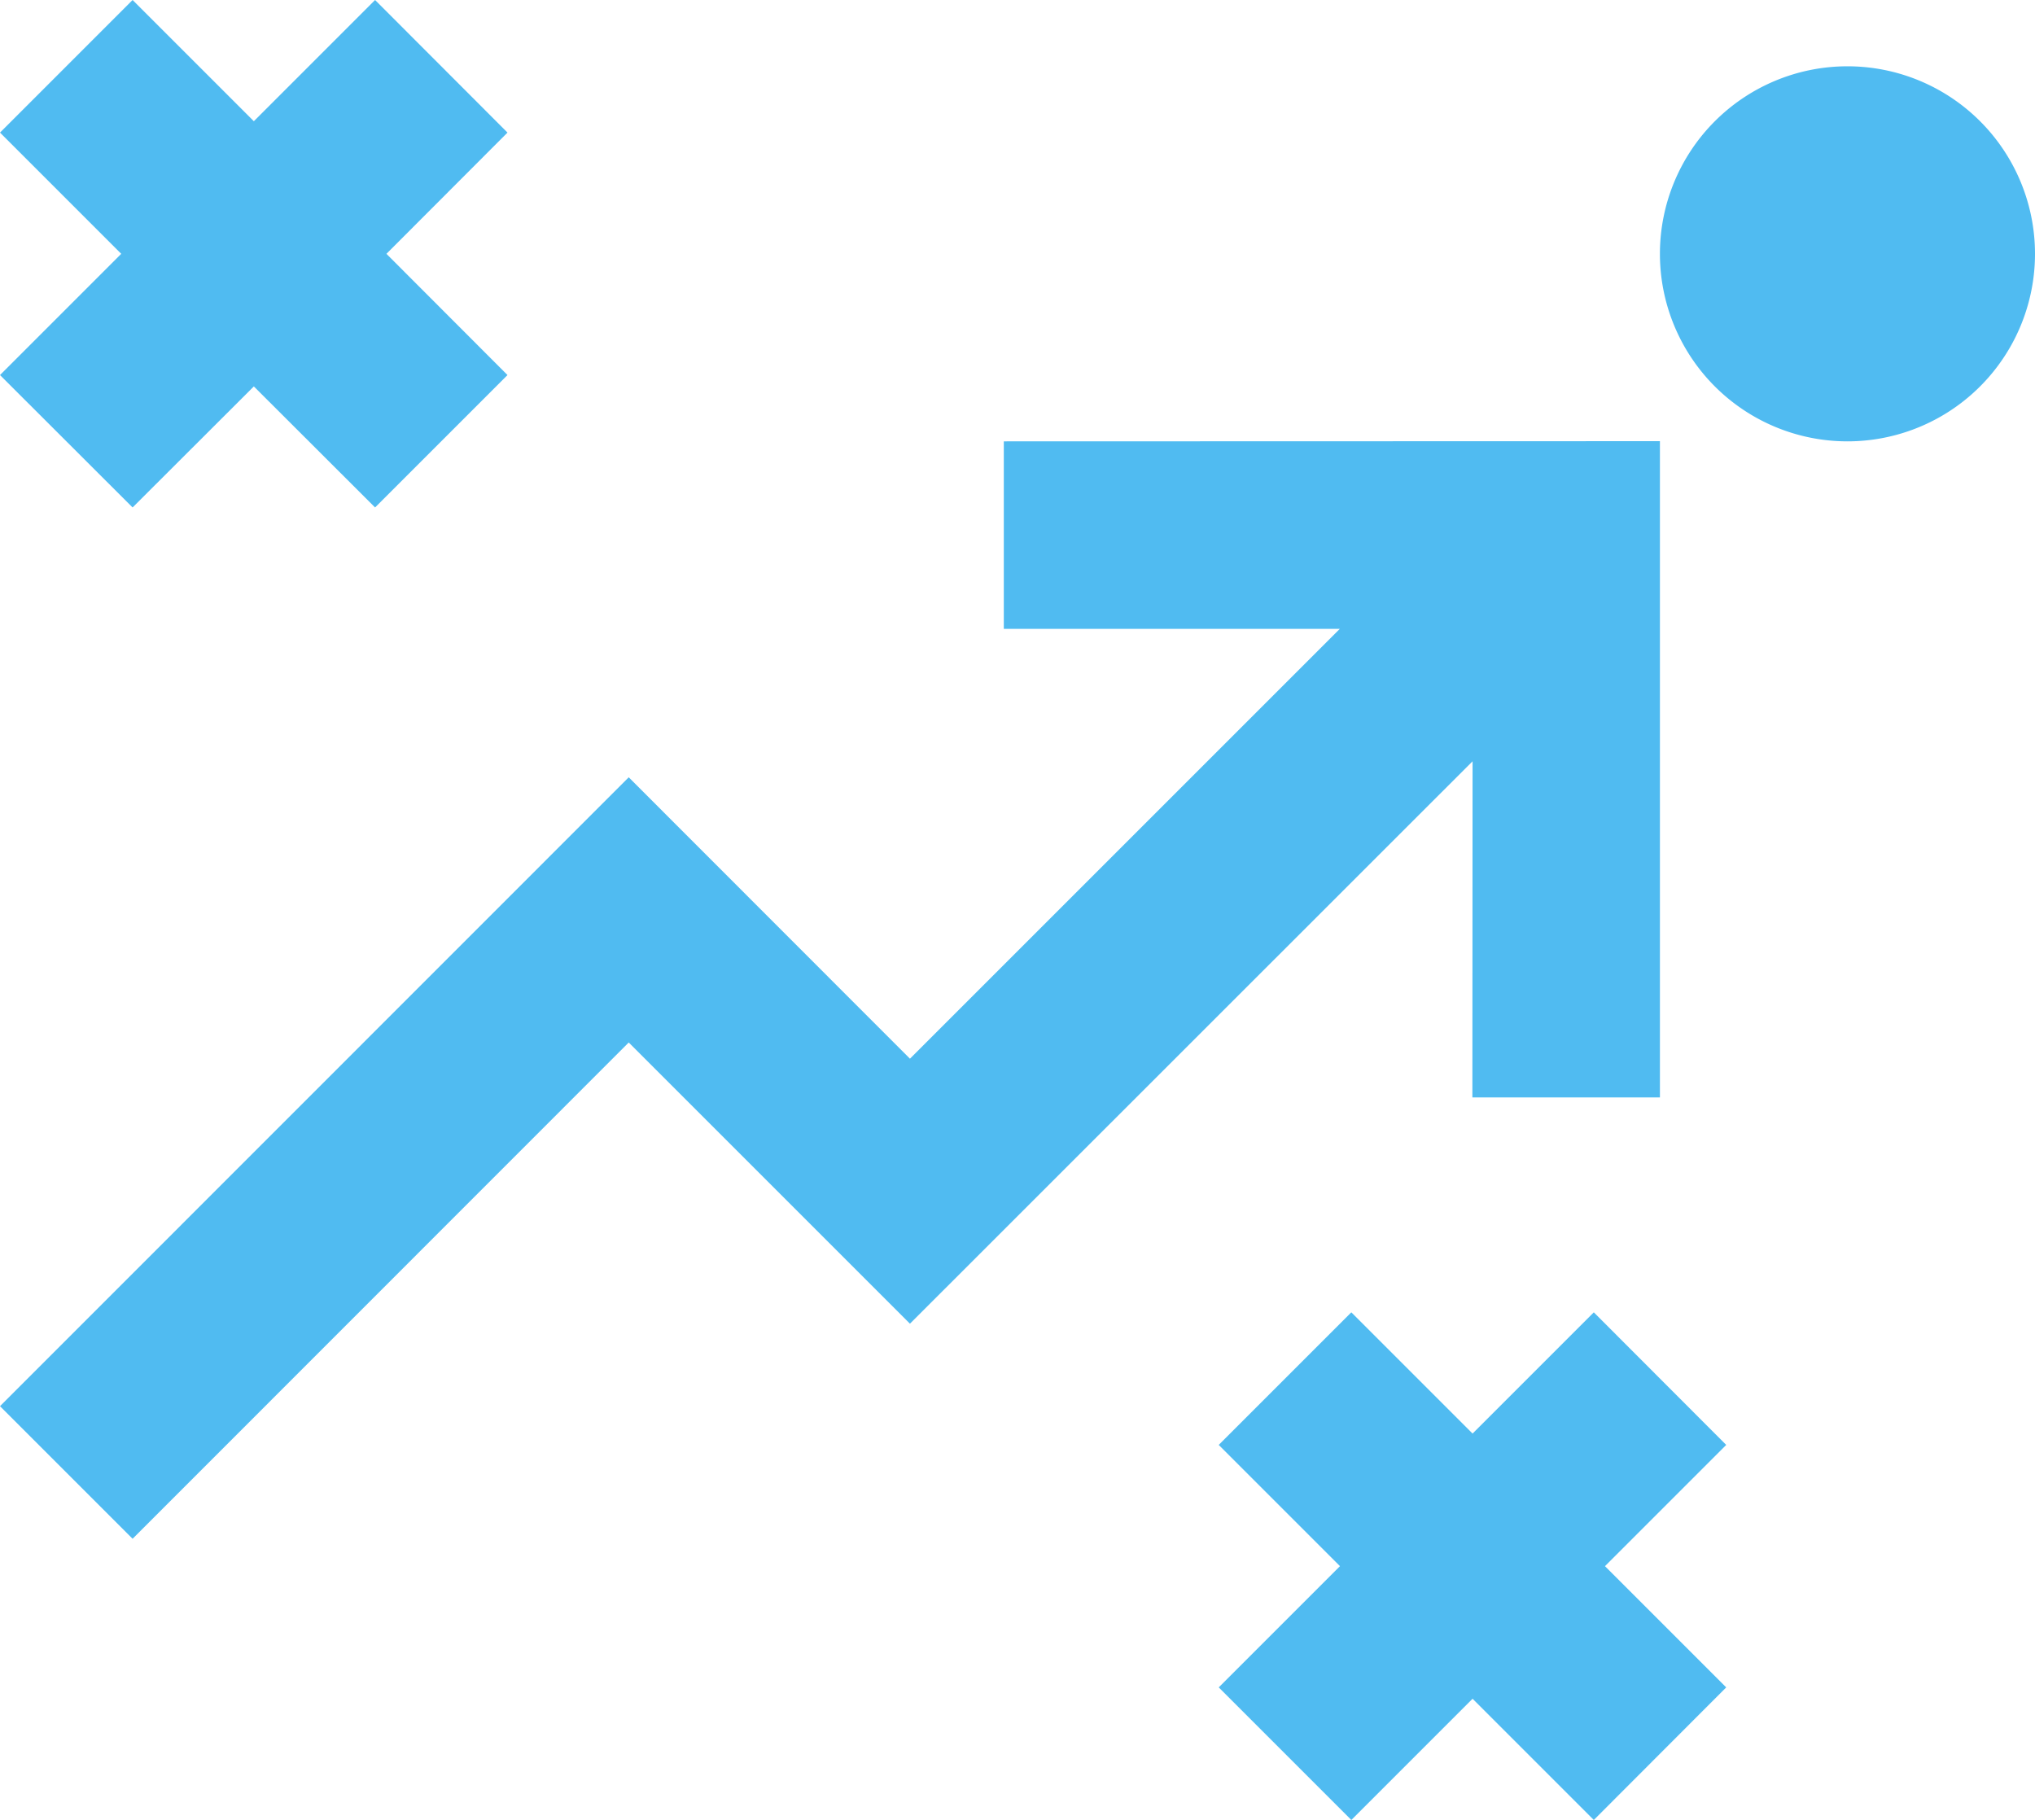
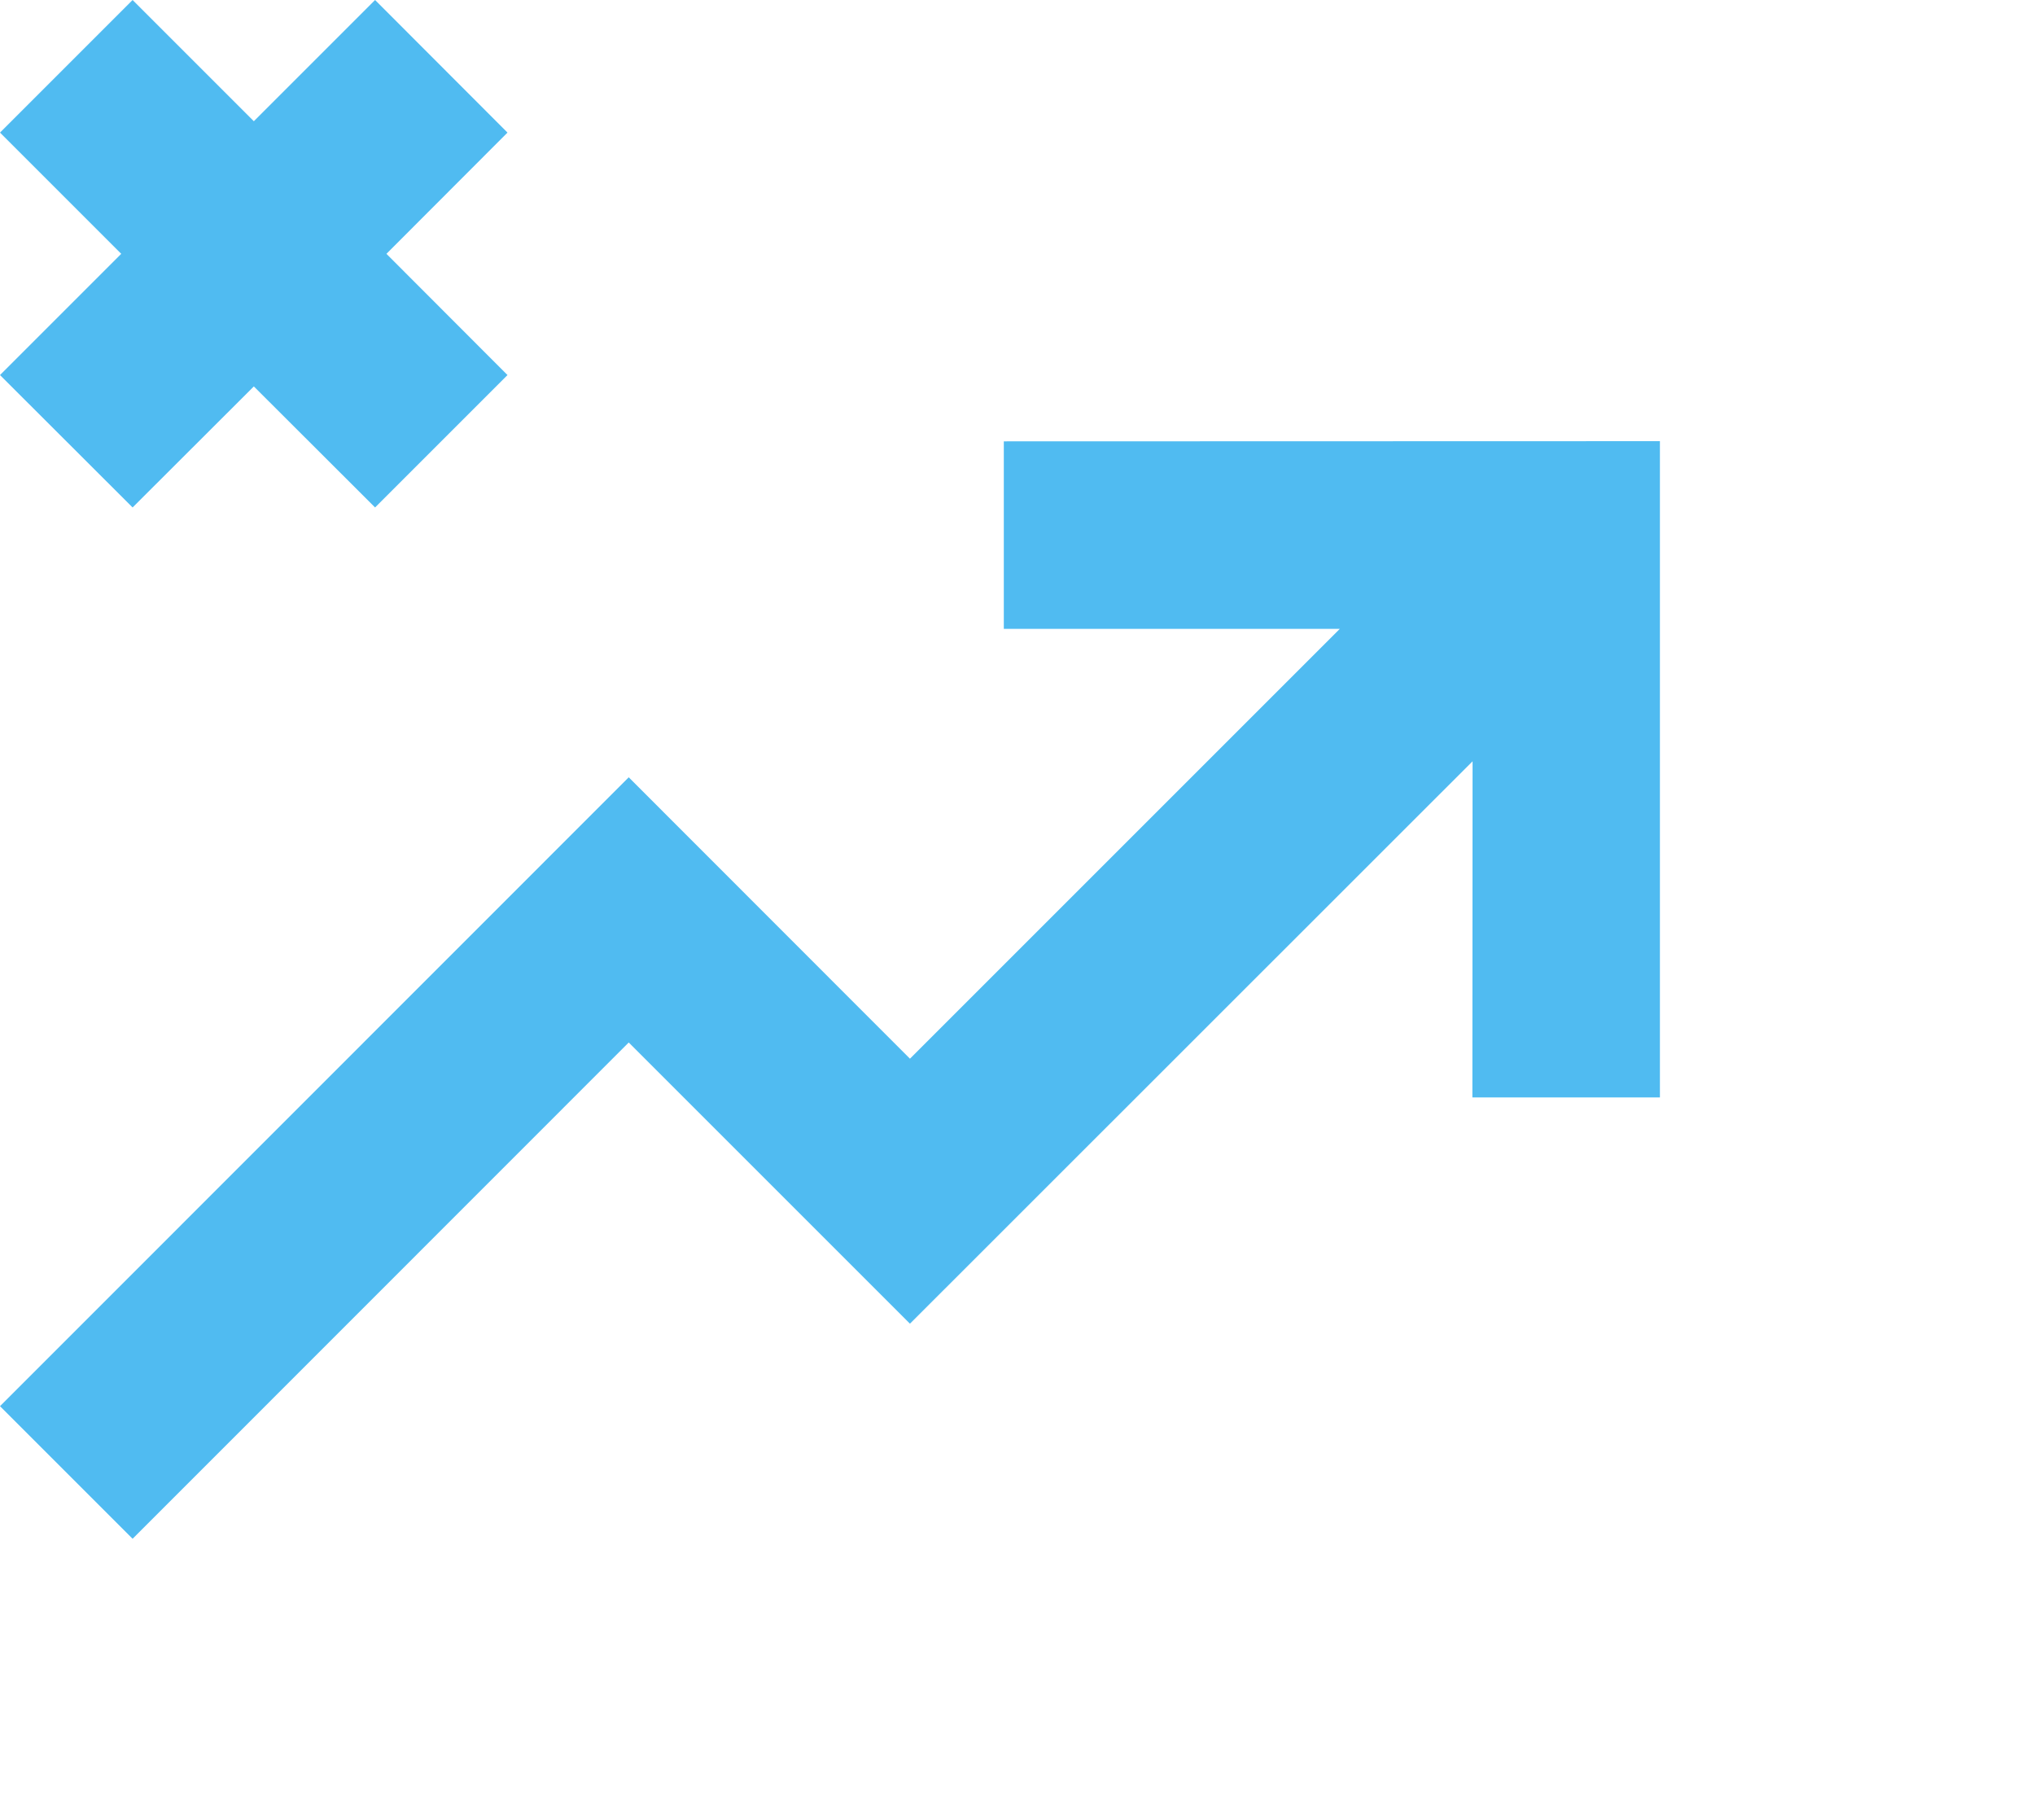
<svg xmlns="http://www.w3.org/2000/svg" id="icons" viewBox="0 0 109.27 97.73">
  <defs>
    <style>.cls-1{fill:#50bbf1;}</style>
  </defs>
  <title>icon_06</title>
  <polygon class="cls-1" points="53.9 33.77 71.94 33.77 48.86 56.85 33.76 41.74 0 75.51 7.12 82.63 33.76 55.98 48.86 71.08 79.07 40.88 79.06 58.93 89.13 58.93 89.13 23.69 53.9 23.7 53.9 33.77" />
-   <path class="cls-1" d="M950.56,1020.63a10.07,10.07,0,1,0-10.07,10.07A10.07,10.07,0,0,0,950.56,1020.63Z" transform="translate(-841.29 -1007)" />
  <polygon class="cls-1" points="7.12 27.25 13.63 20.75 20.14 27.25 27.25 20.14 20.75 13.63 27.25 7.12 20.14 0 13.63 6.51 7.12 0 0 7.12 6.51 13.63 0 20.14 7.12 27.25" />
-   <polygon class="cls-1" points="79.07 76.98 72.56 70.47 65.44 77.59 71.95 84.1 65.44 90.61 72.56 97.73 79.07 91.22 85.58 97.73 92.69 90.61 86.18 84.1 92.69 77.59 85.58 70.47 79.07 76.98" />
</svg>